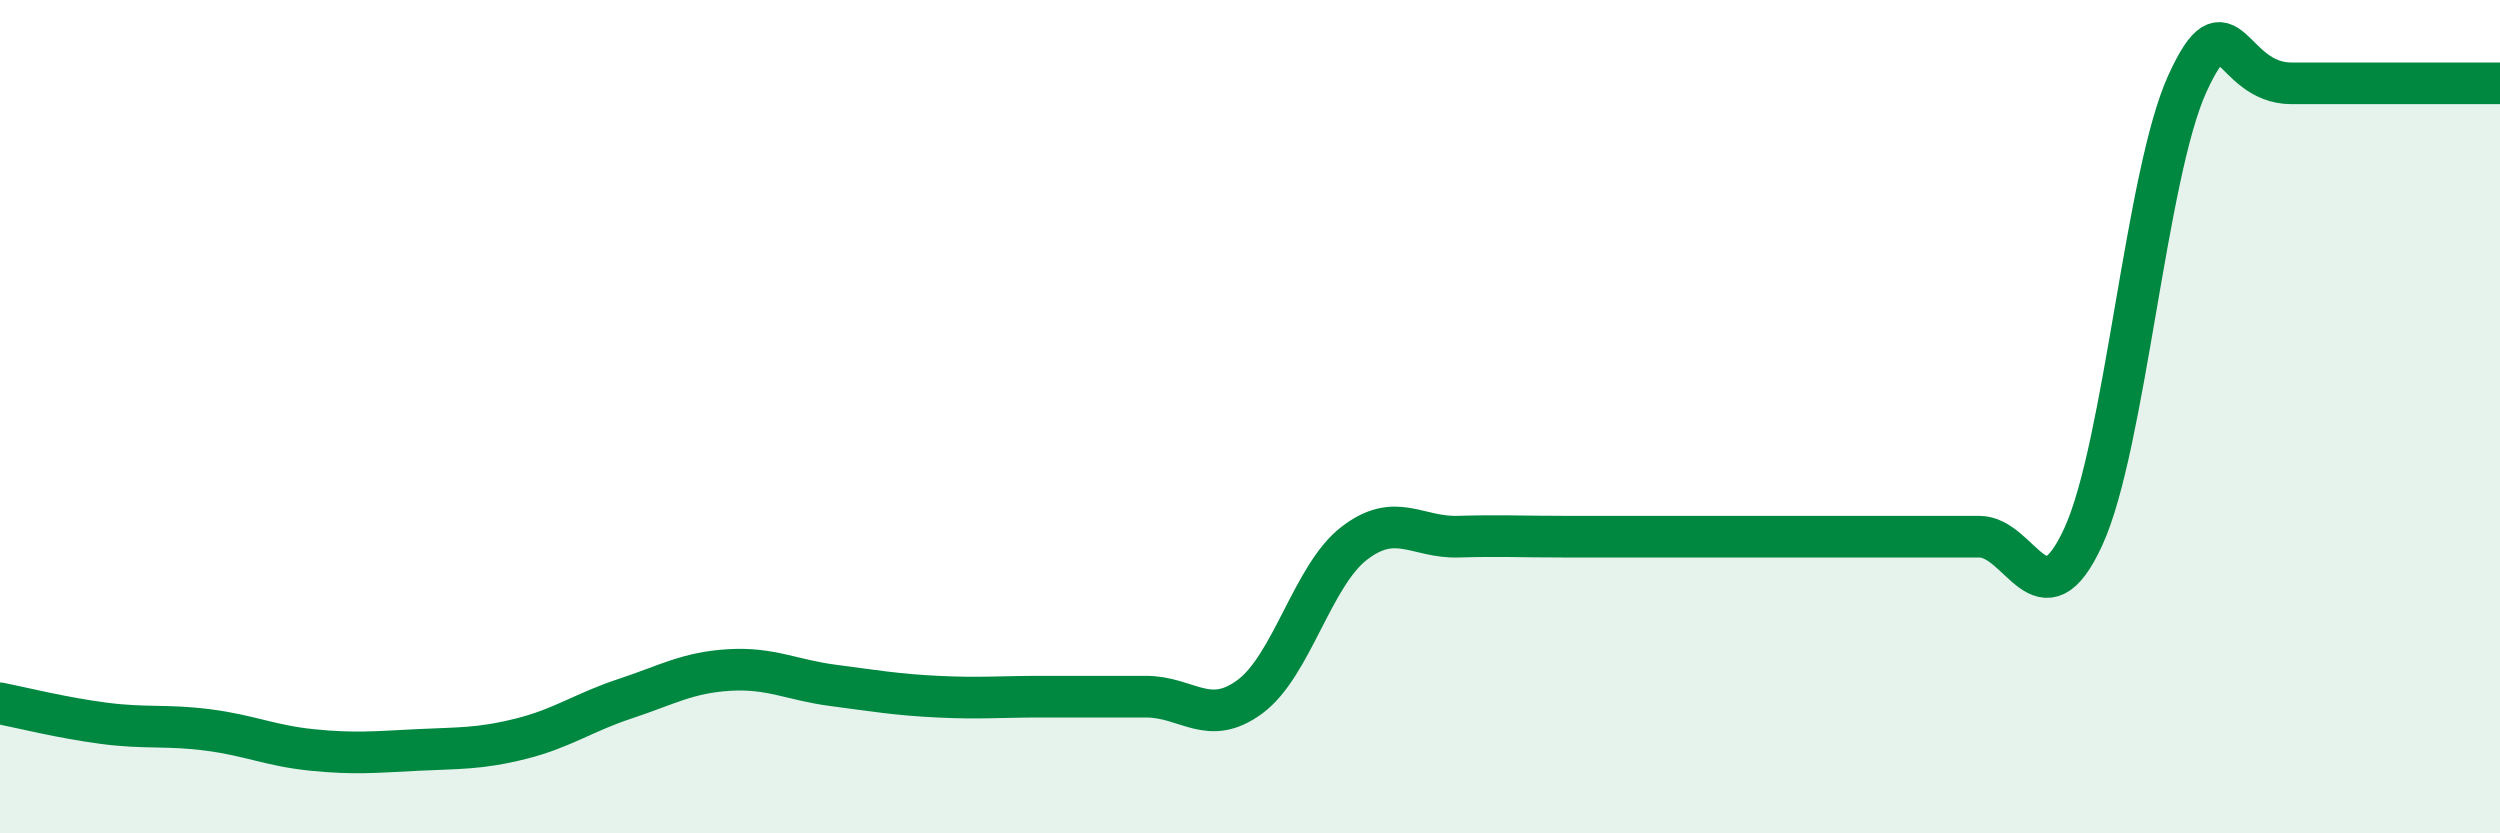
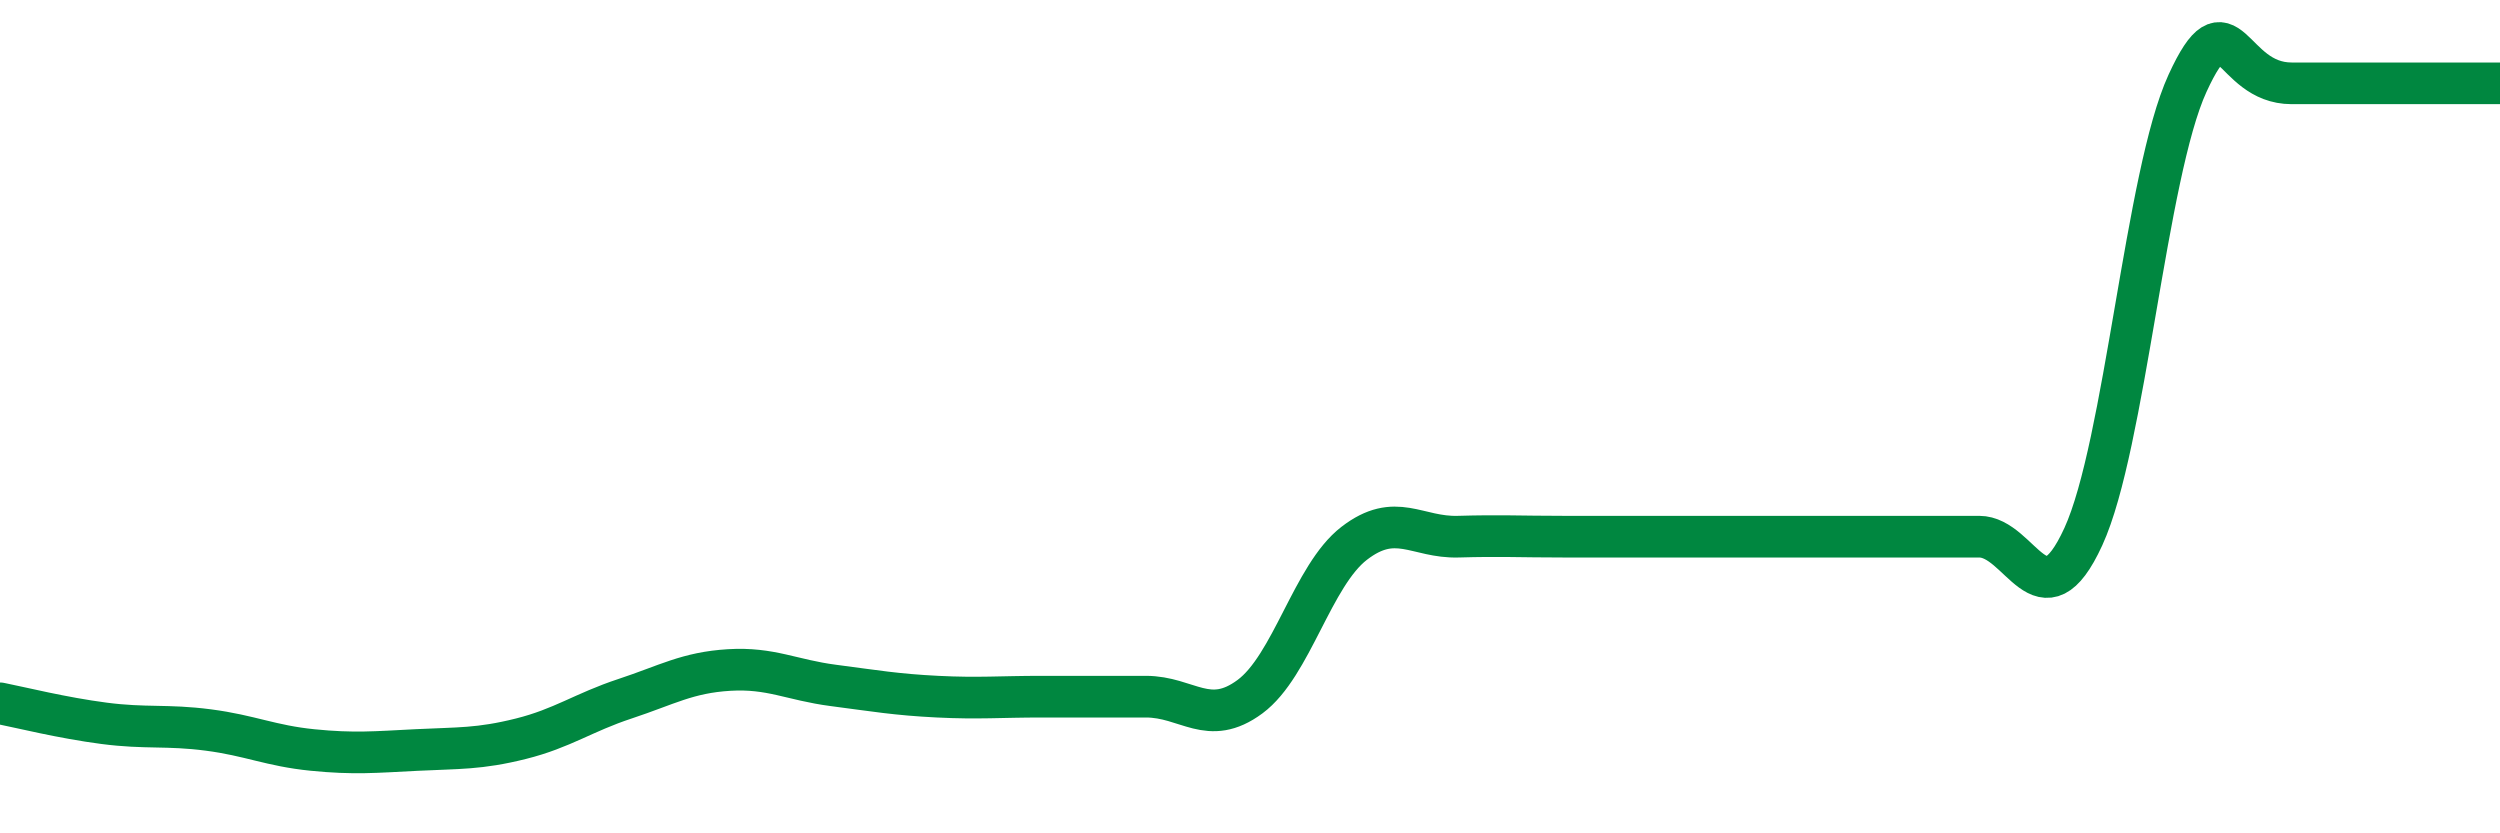
<svg xmlns="http://www.w3.org/2000/svg" width="60" height="20" viewBox="0 0 60 20">
-   <path d="M 0,16.88 C 0.5,16.98 1.5,17.23 2.5,17.36 C 3.5,17.49 4,17.39 5,17.52 C 6,17.65 6.5,17.9 7.5,18 C 8.5,18.1 9,18.05 10,18 C 11,17.95 11.5,17.98 12.5,17.73 C 13.5,17.48 14,17.1 15,16.77 C 16,16.44 16.5,16.14 17.5,16.08 C 18.5,16.02 19,16.32 20,16.45 C 21,16.58 21.5,16.67 22.5,16.72 C 23.5,16.77 24,16.72 25,16.72 C 26,16.72 26.5,16.72 27.5,16.72 C 28.5,16.72 29,17.46 30,16.72 C 31,15.98 31.5,13.81 32.5,13.04 C 33.5,12.27 34,12.91 35,12.88 C 36,12.85 36.5,12.88 37.5,12.88 C 38.5,12.88 39,12.88 40,12.88 C 41,12.88 41.5,12.88 42.5,12.88 C 43.5,12.88 44,12.88 45,12.88 C 46,12.88 46.5,12.88 47.5,12.88 C 48.5,12.88 49,15.06 50,12.88 C 51,10.7 51.5,4.18 52.5,2 C 53.5,-0.18 53.5,2 55,2 C 56.5,2 59,2 60,2L60 20L0 20Z" fill="#008740" opacity="0.1" stroke-linecap="round" stroke-linejoin="round" />
  <path d="M 0,16.88 C 0.5,16.98 1.5,17.23 2.5,17.36 C 3.5,17.49 4,17.39 5,17.52 C 6,17.65 6.5,17.9 7.5,18 C 8.5,18.1 9,18.05 10,18 C 11,17.95 11.5,17.98 12.5,17.73 C 13.5,17.48 14,17.1 15,16.77 C 16,16.44 16.5,16.14 17.5,16.08 C 18.5,16.02 19,16.32 20,16.45 C 21,16.58 21.5,16.67 22.5,16.72 C 23.5,16.77 24,16.72 25,16.72 C 26,16.72 26.5,16.72 27.5,16.72 C 28.5,16.72 29,17.46 30,16.72 C 31,15.98 31.5,13.81 32.5,13.04 C 33.5,12.27 34,12.91 35,12.88 C 36,12.85 36.5,12.88 37.5,12.88 C 38.5,12.88 39,12.88 40,12.88 C 41,12.88 41.5,12.88 42.5,12.88 C 43.5,12.88 44,12.88 45,12.88 C 46,12.88 46.5,12.88 47.5,12.88 C 48.5,12.88 49,15.06 50,12.88 C 51,10.7 51.5,4.18 52.5,2 C 53.5,-0.18 53.5,2 55,2 C 56.5,2 59,2 60,2" stroke="#008740" stroke-width="1" fill="none" stroke-linecap="round" stroke-linejoin="round" />
</svg>